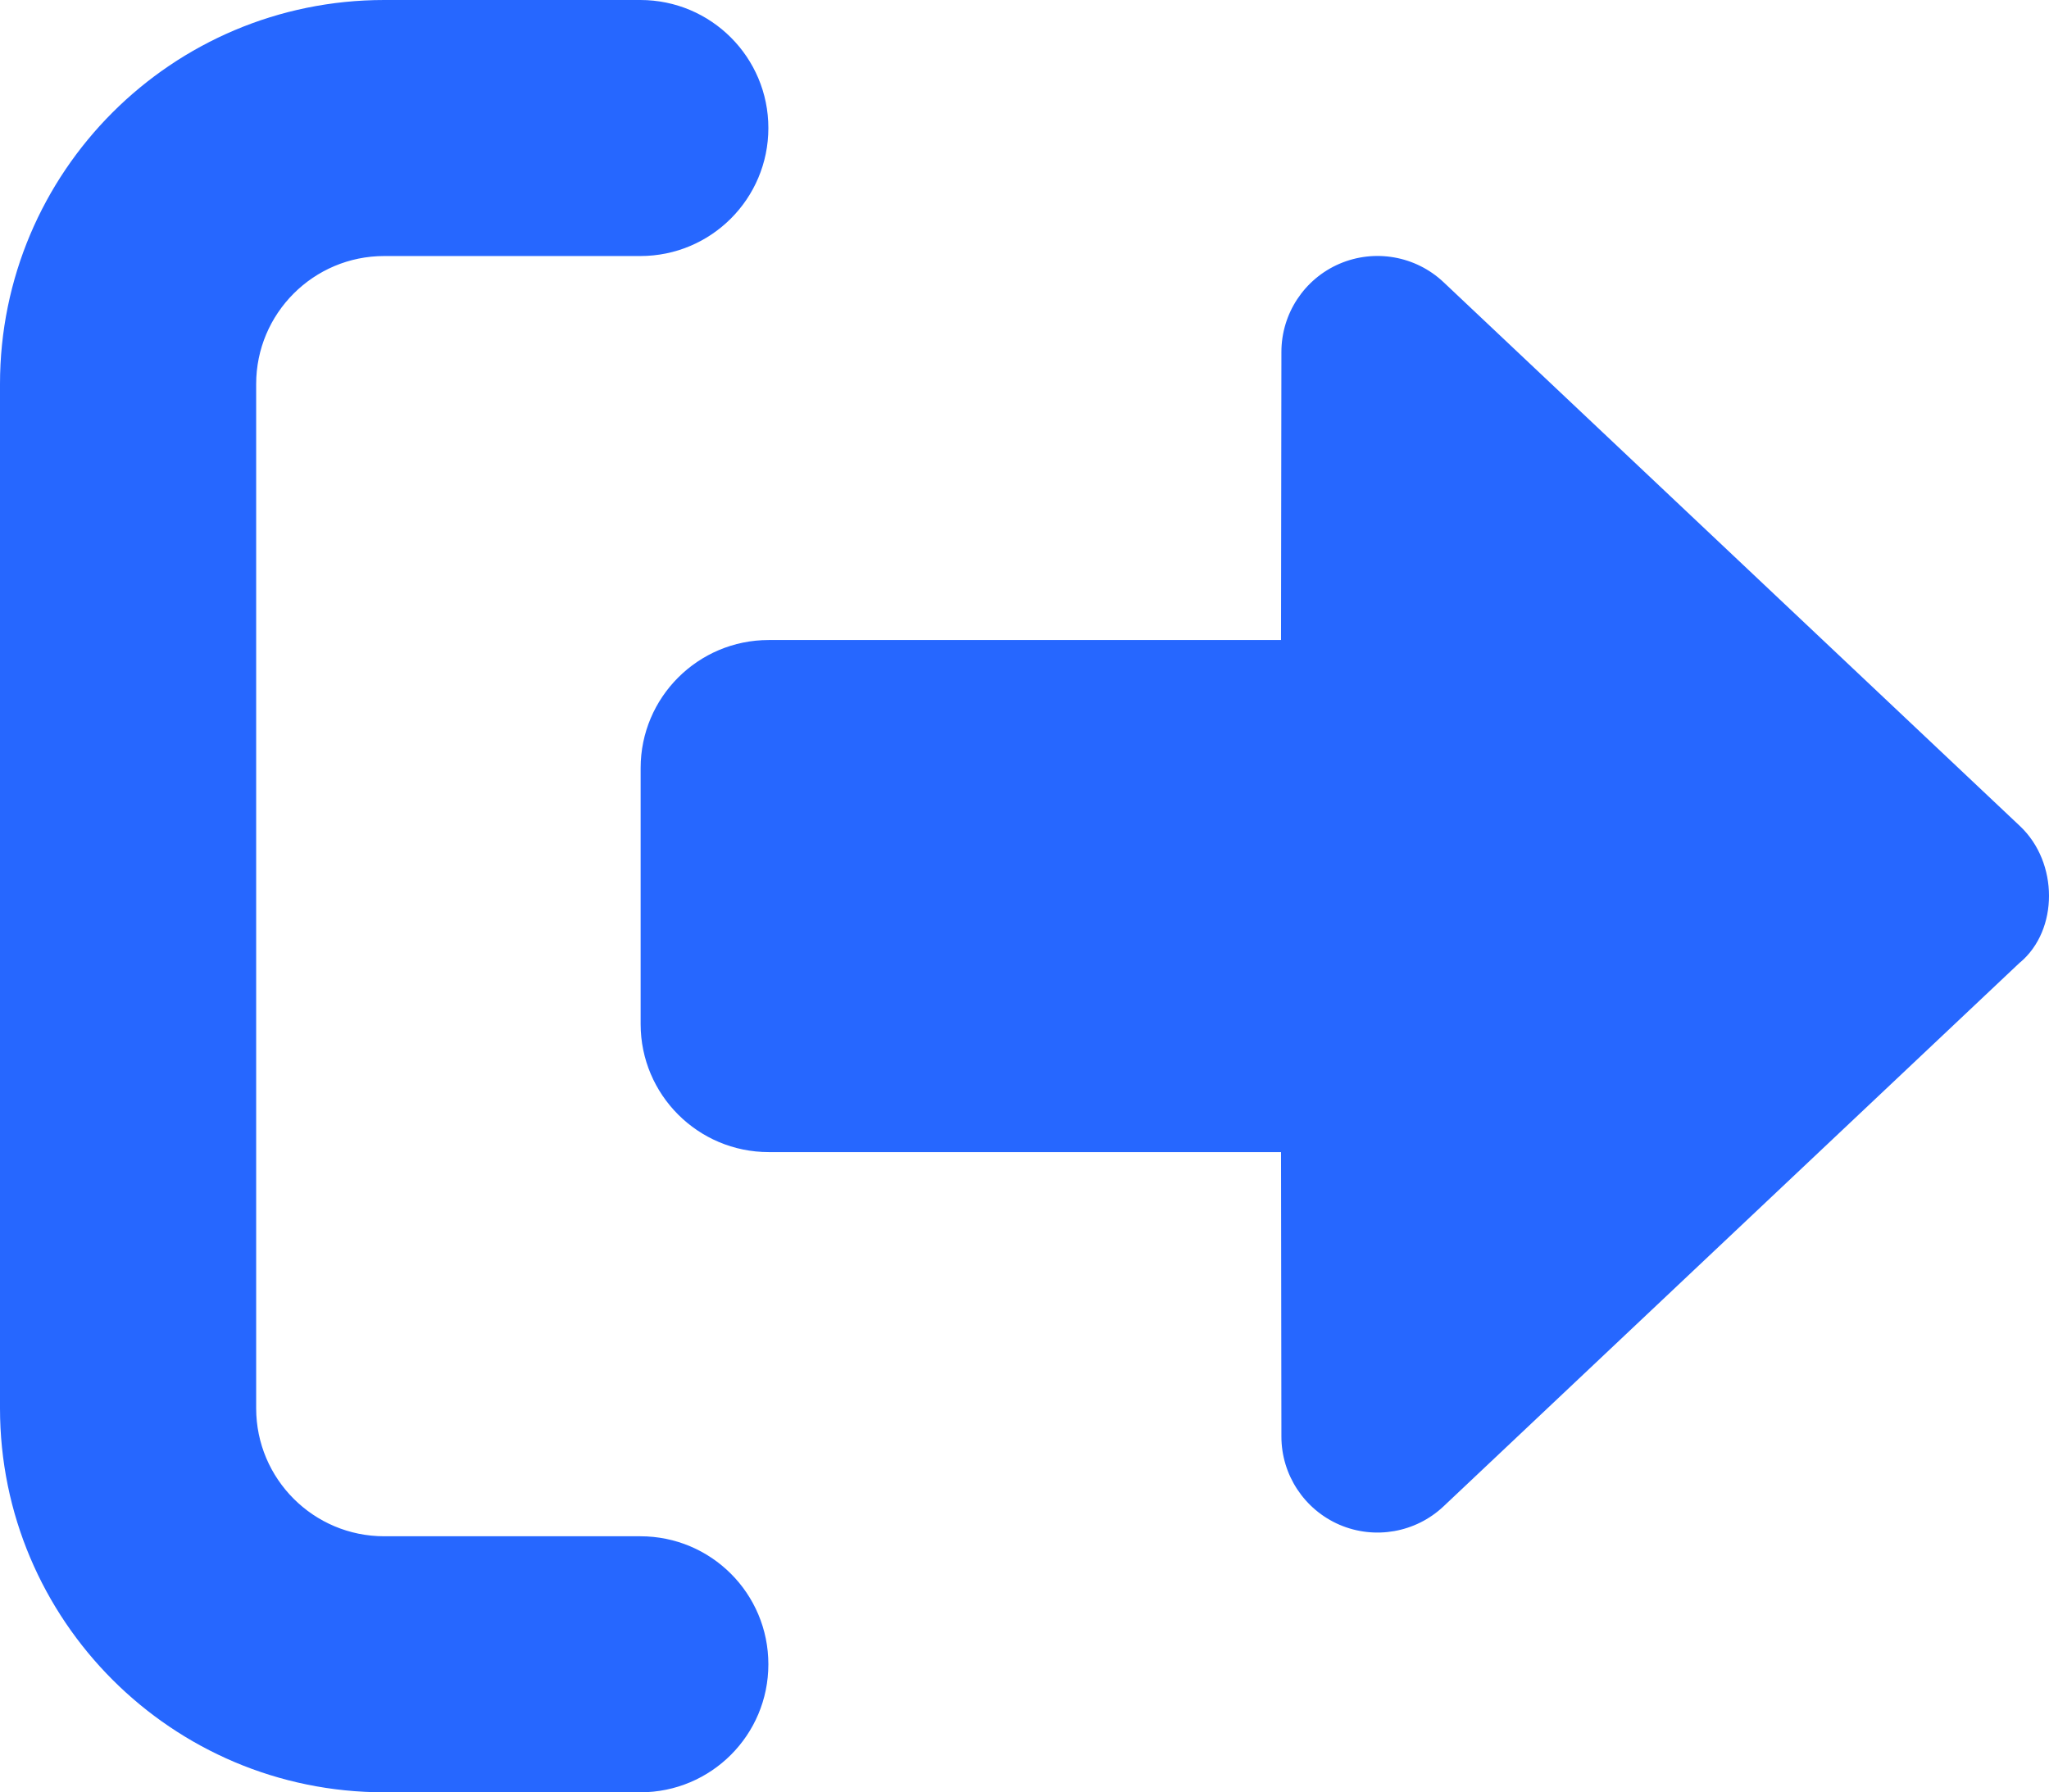
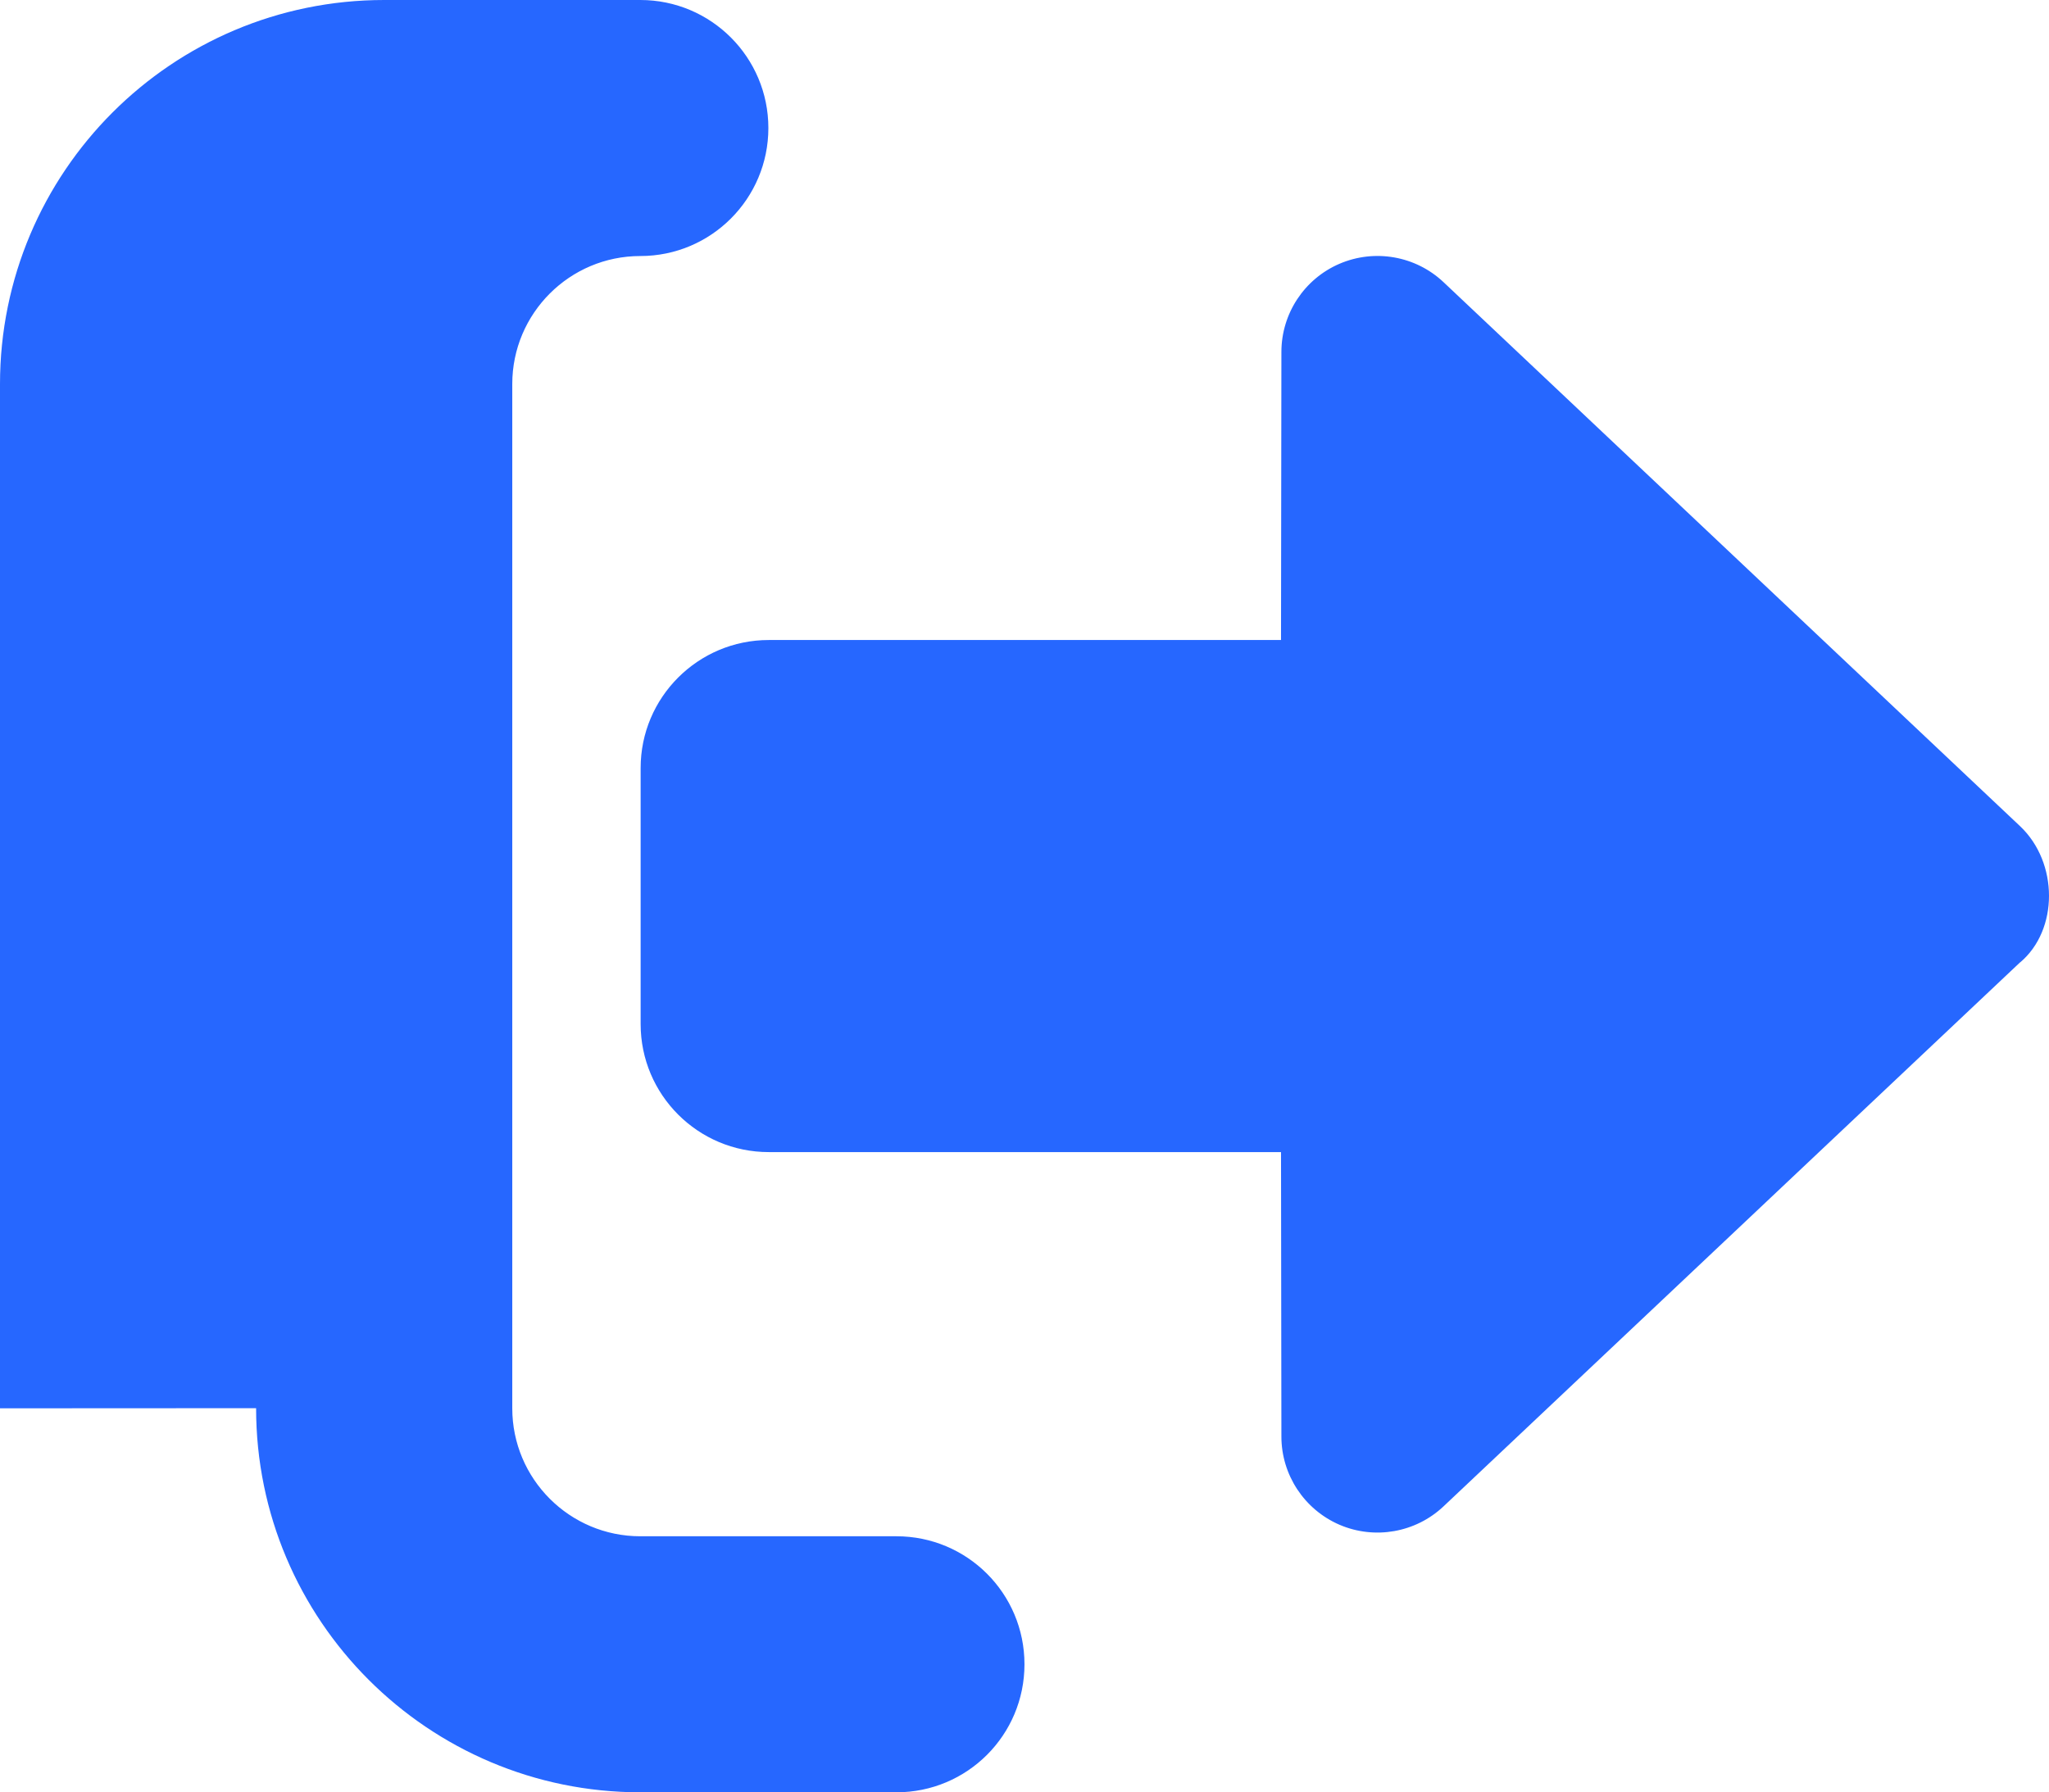
<svg xmlns="http://www.w3.org/2000/svg" id="Layer_1" data-name="Layer 1" width="320.03" height="280.02" viewBox="0 0 320.03 280.02">
  <defs>
    <style>
      .cls-1 {
        fill: #2667ff;
      }
    </style>
  </defs>
-   <path class="cls-1" d="m0,220.02V60.01C0,26.86,26.86,0,60.01,0h40c11.06,0,20,8.96,20,20s-8.94,20-20,20h-40c-11.04,0-20,8.96-20,20v160.01c0,11.04,8.96,20,20,20h40c11.06,0,20,8.94,20,20s-8.94,20-20,20h-40c-33.14,0-60.01-26.88-60.01-60.01Zm315.53-69.69l-90.07,85.01c-4.36,4.11-10.75,5.23-16.25,2.87-5.5-2.38-9.07-7.8-9.07-13.78l-.06-44.44h-80.01c-11.05,0-20.01-8.96-20.01-20v-40c0-11.04,8.96-20,20.01-20h80.01l.06-45c0-5.99,3.57-11.41,9.07-13.78,5.5-2.36,11.89-1.24,16.25,2.87l90.07,85.01c6,5.69,6,16.19,0,21.26Z" />
+   <path class="cls-1" d="m0,220.02V60.01C0,26.86,26.86,0,60.01,0h40c11.06,0,20,8.96,20,20s-8.94,20-20,20c-11.04,0-20,8.96-20,20v160.01c0,11.04,8.96,20,20,20h40c11.06,0,20,8.94,20,20s-8.94,20-20,20h-40c-33.14,0-60.01-26.88-60.01-60.01Zm315.53-69.69l-90.07,85.01c-4.36,4.11-10.75,5.23-16.25,2.87-5.5-2.38-9.07-7.8-9.07-13.78l-.06-44.44h-80.01c-11.05,0-20.01-8.96-20.01-20v-40c0-11.04,8.96-20,20.01-20h80.01l.06-45c0-5.99,3.57-11.41,9.07-13.78,5.5-2.36,11.89-1.24,16.25,2.87l90.07,85.01c6,5.69,6,16.19,0,21.26Z" />
</svg>